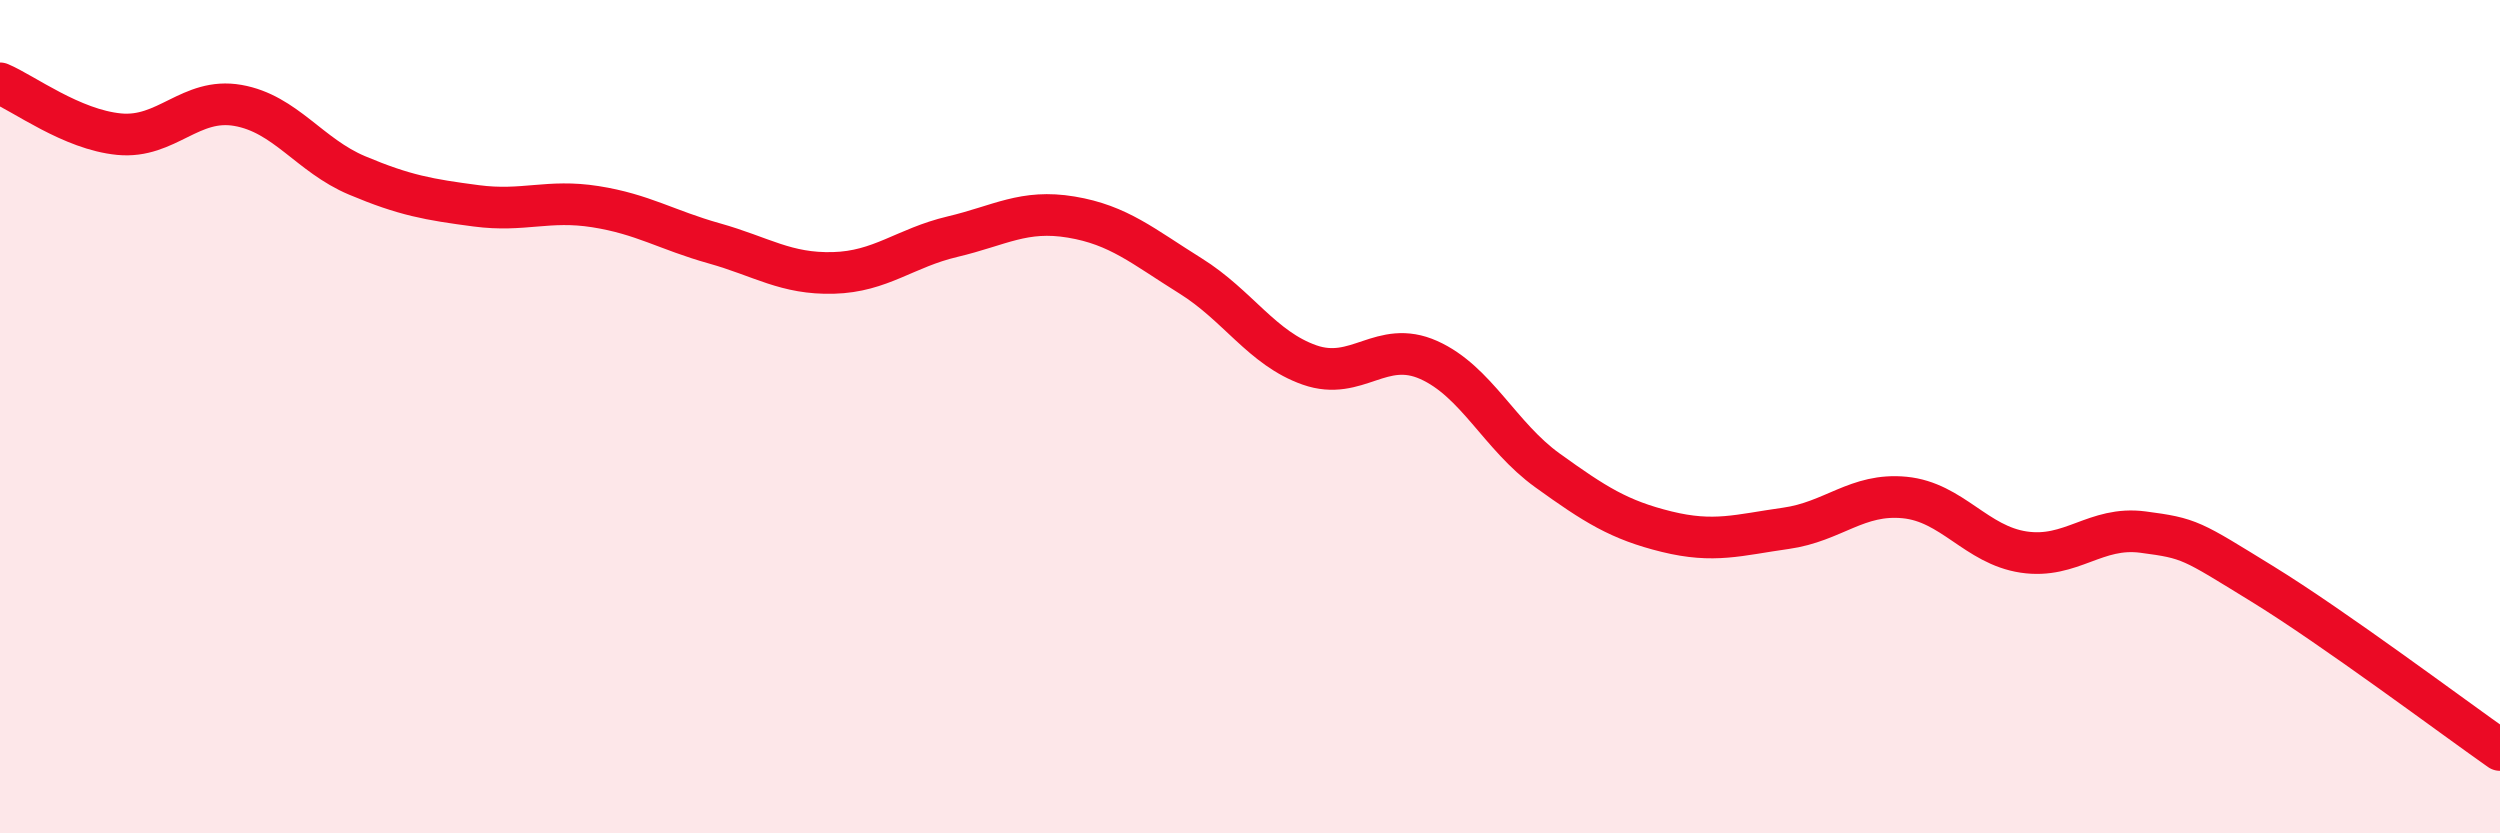
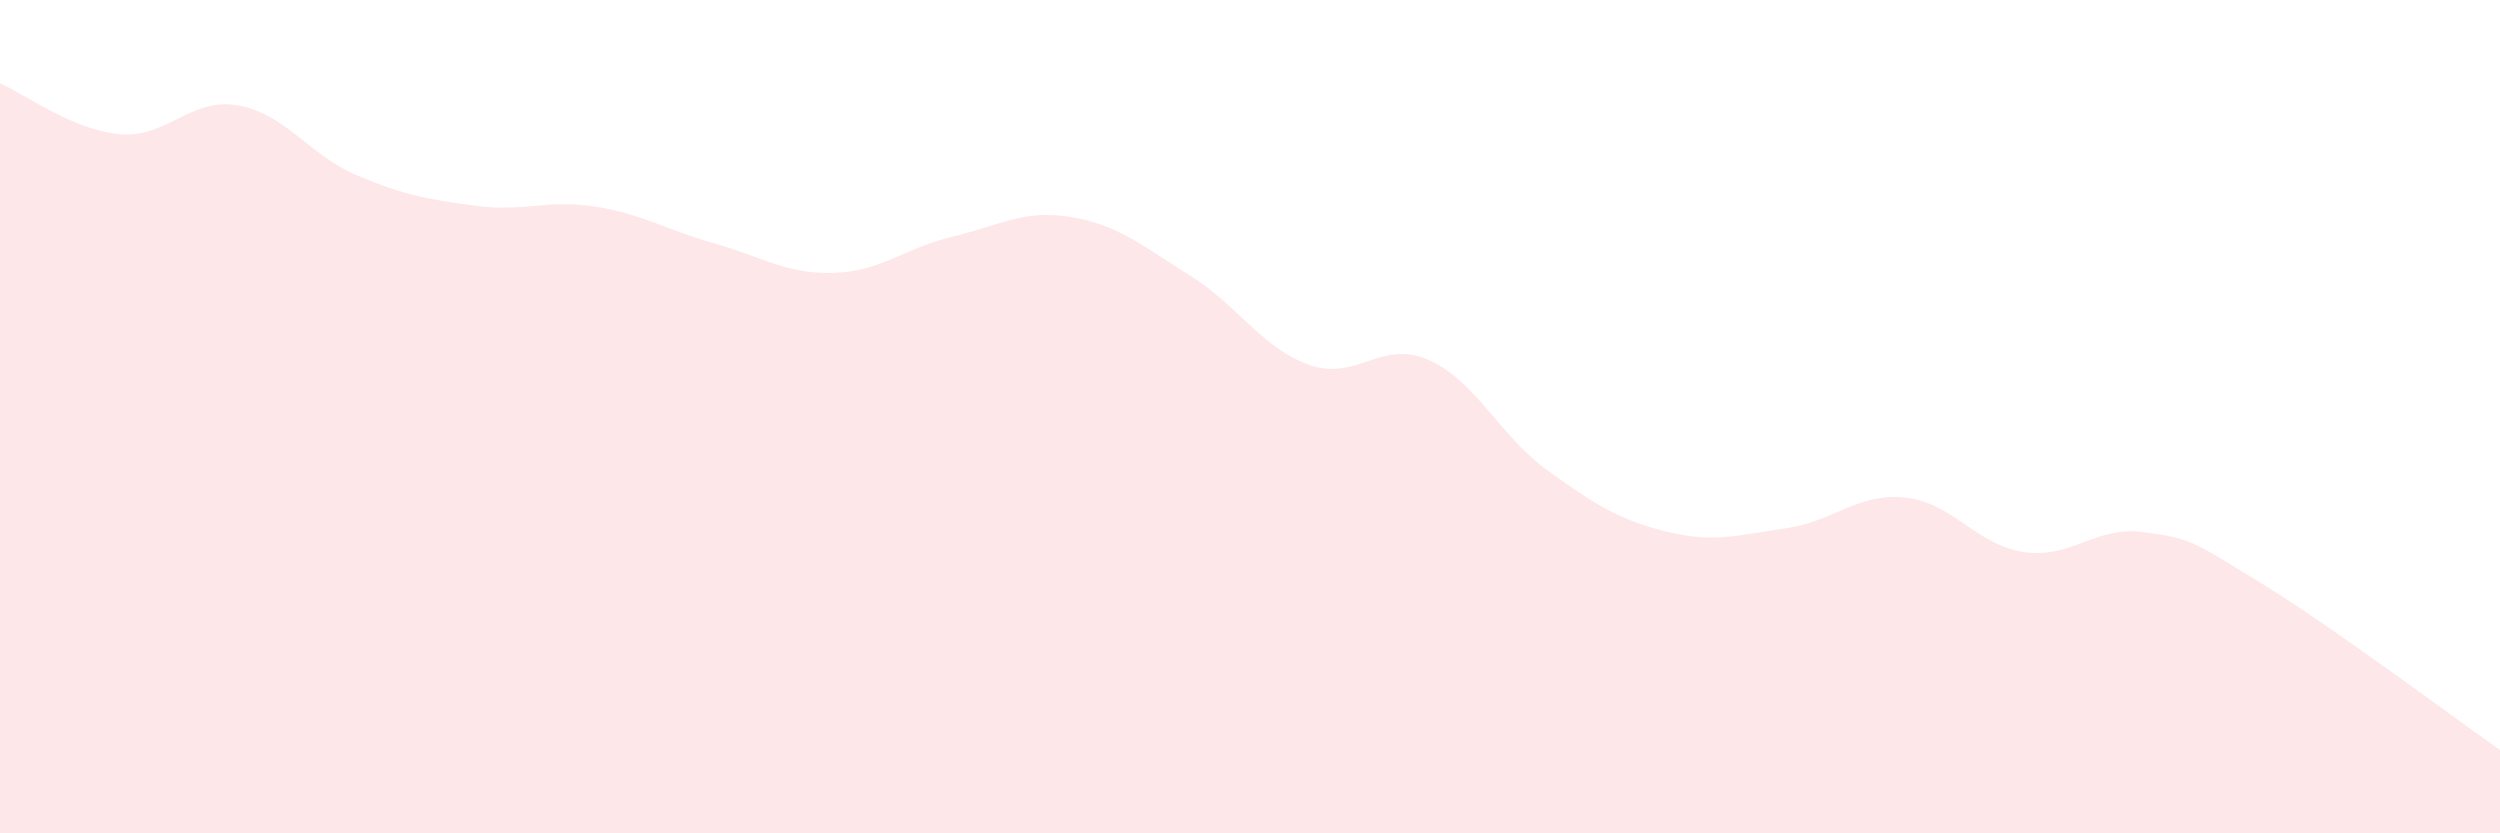
<svg xmlns="http://www.w3.org/2000/svg" width="60" height="20" viewBox="0 0 60 20">
  <path d="M 0,2 C 0.57,2.24 1.72,3.11 2.86,3.22 C 4,3.33 4.57,2.33 5.71,2.53 C 6.85,2.73 7.43,3.73 8.57,4.21 C 9.71,4.69 10.29,4.79 11.43,4.94 C 12.57,5.09 13.15,4.78 14.29,4.96 C 15.43,5.14 16,5.52 17.14,5.84 C 18.28,6.16 18.86,6.58 20,6.55 C 21.14,6.52 21.72,5.95 22.86,5.68 C 24,5.41 24.57,5.02 25.71,5.21 C 26.85,5.4 27.43,5.91 28.57,6.62 C 29.71,7.33 30.29,8.36 31.43,8.76 C 32.57,9.16 33.15,8.13 34.29,8.64 C 35.43,9.15 36,10.47 37.14,11.29 C 38.28,12.11 38.86,12.48 40,12.76 C 41.14,13.04 41.72,12.84 42.86,12.68 C 44,12.52 44.57,11.83 45.71,11.94 C 46.85,12.05 47.43,13.08 48.57,13.25 C 49.71,13.42 50.29,12.62 51.43,12.77 C 52.57,12.92 52.58,12.96 54.29,14.01 C 56,15.06 58.86,17.2 60,18L60 20L0 20Z" fill="#EB0A25" opacity="0.1" stroke-linecap="round" stroke-linejoin="round" />
-   <path d="M 0,2 C 0.57,2.24 1.72,3.11 2.86,3.22 C 4,3.33 4.57,2.33 5.71,2.53 C 6.85,2.73 7.43,3.73 8.57,4.21 C 9.71,4.69 10.29,4.79 11.43,4.94 C 12.57,5.09 13.15,4.78 14.29,4.96 C 15.43,5.14 16,5.52 17.14,5.84 C 18.28,6.16 18.86,6.58 20,6.55 C 21.14,6.52 21.72,5.95 22.86,5.68 C 24,5.41 24.57,5.02 25.71,5.21 C 26.85,5.4 27.43,5.91 28.57,6.62 C 29.71,7.33 30.29,8.36 31.43,8.76 C 32.57,9.16 33.15,8.13 34.29,8.64 C 35.43,9.15 36,10.47 37.14,11.29 C 38.28,12.11 38.86,12.48 40,12.76 C 41.14,13.04 41.72,12.84 42.86,12.68 C 44,12.52 44.57,11.83 45.71,11.94 C 46.85,12.05 47.43,13.08 48.57,13.25 C 49.71,13.42 50.29,12.62 51.43,12.77 C 52.57,12.92 52.58,12.96 54.29,14.01 C 56,15.06 58.86,17.2 60,18" stroke="#EB0A25" stroke-width="1" fill="none" stroke-linecap="round" stroke-linejoin="round" />
</svg>